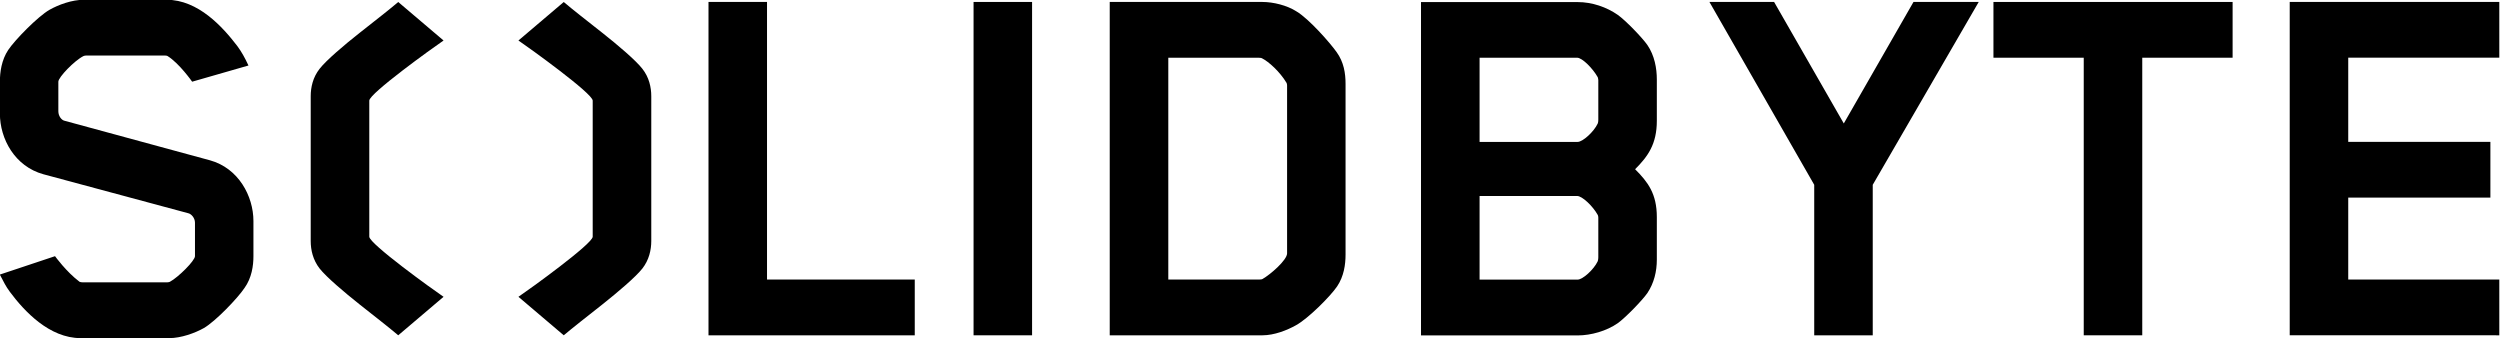
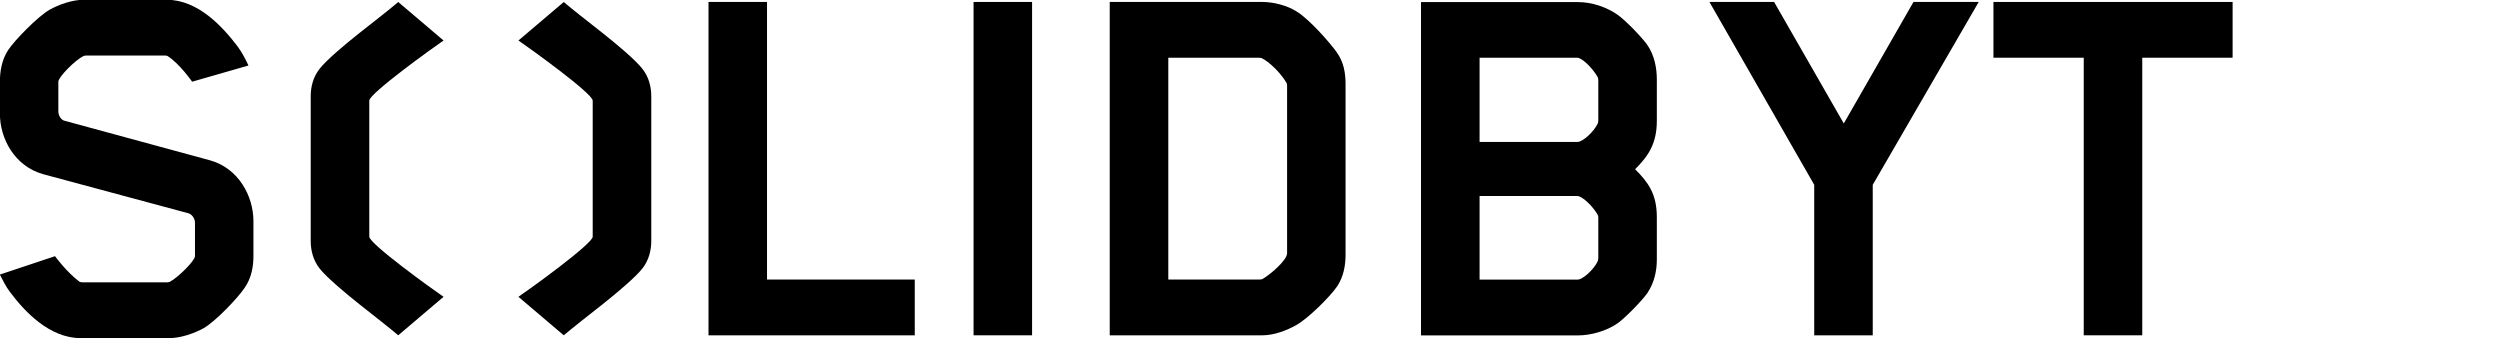
<svg xmlns="http://www.w3.org/2000/svg" xmlns:ns1="http://www.inkscape.org/namespaces/inkscape" xmlns:ns2="http://sodipodi.sourceforge.net/DTD/sodipodi-0.dtd" width="400" height="54.148" viewBox="0 0 105.833 14.327" version="1.1" id="svg5" ns1:version="1.2.2 (732a01da63, 2022-12-09)" ns2:docname="logoMed.svg">
  <ns2:namedview id="namedview7" pagecolor="#ffffff" bordercolor="#000000" borderopacity="0.25" ns1:showpageshadow="2" ns1:pageopacity="0.0" ns1:pagecheckerboard="0" ns1:deskcolor="#d1d1d1" ns1:document-units="mm" showgrid="false" showguides="false" ns1:zoom="1" ns1:cx="-54.5" ns1:cy="432" ns1:window-width="3840" ns1:window-height="2066" ns1:window-x="-11" ns1:window-y="-11" ns1:window-maximized="1" ns1:current-layer="layer1">
    <ns2:guide position="62.999,-35.231" orientation="0,-1" id="guide952" ns1:locked="false" />
    <ns2:guide position="24.209,-40.707" orientation="1,0" id="guide964" ns1:locked="false" />
    <ns2:guide position="30.229,-43.816" orientation="1,0" id="guide966" ns1:locked="false" />
    <ns2:guide position="72.929,-41.188" orientation="0,-1" id="guide2383" ns1:locked="false" />
  </ns2:namedview>
  <defs id="defs2">
    <rect x="164.581" y="252.61" width="95.233" height="108.996" id="rect970" />
    <rect x="70.037" y="175.094" width="631.027" height="257.592" id="rect236" />
-     <rect x="70.037" y="175.094" width="631.027" height="257.592" id="rect236-6" />
    <rect x="70.037" y="175.094" width="631.027" height="257.592" id="rect236-6-6" />
  </defs>
  <g ns1:label="Layer 1" ns1:groupmode="layer" id="layer1">
    <g id="g2530-9" transform="matrix(2.389,0,0,2.389,-44.358,-59.212)">
      <path d="m 23.058,29.325 v -0.622 c 0,-0.445 -0.267,-0.938 -0.77,-1.077 l -2.578,-0.701 c -0.049,-0.01 -0.109,-0.079 -0.109,-0.168 v -0.524 c 0,-0.079 0.286,-0.375 0.445,-0.454 0,0 0.02,-0.01 0.059,-0.01 h 1.373 c 0.049,0 0.059,0.01 0.059,0.01 0.207,0.128 0.435,0.454 0.435,0.454 L 22.97,25.946 C 22.9,25.798 22.851,25.709 22.772,25.601 22.515,25.265 22.081,24.781 21.518,24.781 h -1.462 c -0.217,0 -0.454,0.089 -0.612,0.178 -0.207,0.119 -0.612,0.533 -0.731,0.711 -0.119,0.178 -0.148,0.395 -0.148,0.563 v 0.563 c 0,0.454 0.267,0.938 0.77,1.077 l 2.568,0.691 c 0.049,0.01 0.119,0.079 0.119,0.168 v 0.593 c 0,0.079 -0.296,0.375 -0.445,0.454 0,0 -0.02,0.01 -0.059,0.01 h -1.472 c -0.049,0 -0.069,-0.01 -0.069,-0.01 -0.237,-0.178 -0.435,-0.454 -0.435,-0.454 l -0.978,0.326 c 0.079,0.148 0.099,0.198 0.178,0.306 0.257,0.346 0.701,0.82 1.254,0.82 h 1.571 c 0.207,0 0.454,-0.089 0.612,-0.178 0.207,-0.119 0.603,-0.533 0.721,-0.711 0.128,-0.178 0.158,-0.395 0.158,-0.563 z" style="font-weight:bold;font-size:37.333px;font-family:Blender;-inkscape-font-specification:'Blender Bold';letter-spacing:-0.17px;word-spacing:-0.45px;white-space:pre;fill:#000000;stroke:none;stroke-width:2.42;stroke-linecap:round" id="path1278-4-5" />
      <path d="m 25.111,26.568 c 10e-7,-0.126 1.119,-0.931 1.316,-1.065 l -0.803,-0.682 c -0.148,0.126 -0.405,0.327 -0.682,0.545 -0.277,0.218 -0.593,0.487 -0.711,0.638 -0.119,0.151 -0.158,0.327 -0.158,0.487 v 1.283 1.283 c 1e-6,0.159 0.04,0.336 0.158,0.487 0.119,0.151 0.435,0.419 0.711,0.638 0.277,0.218 0.533,0.419 0.682,0.545 l 0.803,-0.682 c -0.198,-0.134 -1.316,-0.94 -1.316,-1.065 l -7e-6,-1.205 z" style="font-weight:bold;font-size:37.333px;font-family:Blender;-inkscape-font-specification:'Blender Bold';letter-spacing:-0.17px;word-spacing:-0.45px;white-space:pre;fill:#000000;stroke:none;stroke-width:2.23;stroke-linecap:round" id="path1282-6-1-5-3-0" ns2:nodetypes="sccssscsssccscs" />
      <path d="m 29.07,26.568 c -1e-6,-0.126 -1.119,-0.931 -1.316,-1.065 l 0.803,-0.682 c 0.148,0.126 0.405,0.327 0.682,0.545 0.277,0.218 0.593,0.487 0.711,0.638 0.119,0.151 0.158,0.327 0.158,0.487 v 1.283 1.283 c -1e-6,0.159 -0.04,0.336 -0.158,0.487 -0.119,0.151 -0.435,0.419 -0.711,0.638 -0.277,0.218 -0.533,0.419 -0.682,0.545 l -0.803,-0.682 c 0.198,-0.134 1.316,-0.94 1.316,-1.065 l 7e-6,-1.205 z" style="font-weight:bold;font-size:37.333px;font-family:Blender;-inkscape-font-specification:'Blender Bold';letter-spacing:-0.17px;word-spacing:-0.45px;white-space:pre;fill:#000000;stroke:none;stroke-width:2.23;stroke-linecap:round" id="path1282-6-1-5-7-0-4" ns2:nodetypes="sccssscsssccscs" />
      <path d="m 34.777,30.727 v -0.988 h -2.618 v -4.919 h -1.037 v 5.907 z" style="font-weight:bold;font-size:37.333px;font-family:Blender;-inkscape-font-specification:'Blender Bold';letter-spacing:-0.17px;word-spacing:-0.45px;white-space:pre;fill:#000000;stroke:none;stroke-width:2.42;stroke-linecap:round" id="path1284-7-8" />
      <path d="m 36.856,30.727 v -5.907 h -1.037 v 5.907 z" style="font-weight:bold;font-size:37.333px;font-family:Blender;-inkscape-font-specification:'Blender Bold';letter-spacing:-0.17px;word-spacing:-0.45px;white-space:pre;fill:#000000;stroke:none;stroke-width:2.42;stroke-linecap:round" id="path1286-8-7" />
      <path d="m 42.411,29.295 v -3.023 c 0,-0.188 -0.03,-0.385 -0.158,-0.563 -0.119,-0.168 -0.494,-0.593 -0.711,-0.721 -0.168,-0.109 -0.415,-0.168 -0.603,-0.168 h -2.707 v 5.907 h 2.707 c 0.207,0 0.435,-0.089 0.593,-0.178 0.217,-0.119 0.612,-0.514 0.731,-0.691 0.119,-0.178 0.148,-0.385 0.148,-0.563 z m -3.141,0.444 v -3.931 h 1.571 c 0.02,0 0.079,0 0.089,0.01 0.119,0.059 0.316,0.237 0.435,0.435 0.01,0.02 0.01,0.049 0.01,0.049 v 2.973 c 0,0.119 -0.296,0.375 -0.435,0.454 -0.01,0.01 -0.069,0.01 -0.069,0.01 z" style="font-weight:bold;font-size:37.333px;font-family:Blender;-inkscape-font-specification:'Blender Bold';letter-spacing:-0.17px;word-spacing:-0.45px;white-space:pre;fill:#000000;stroke:none;stroke-width:2.42;stroke-linecap:round" id="path1288-6-1" />
      <path d="m 47.927,29.384 v -0.751 c 0,-0.415 -0.158,-0.622 -0.385,-0.849 0.227,-0.227 0.385,-0.445 0.385,-0.859 v -0.731 c 0,-0.198 -0.04,-0.425 -0.168,-0.612 -0.089,-0.128 -0.385,-0.435 -0.524,-0.533 -0.198,-0.138 -0.454,-0.227 -0.711,-0.227 h -2.776 v 5.907 h 2.776 c 0.237,0 0.514,-0.079 0.711,-0.217 0.138,-0.099 0.435,-0.405 0.524,-0.533 0.119,-0.178 0.168,-0.385 0.168,-0.593 z m -1.047,-2.41 c -0.069,0.148 -0.267,0.326 -0.356,0.326 h -1.738 v -1.492 h 1.729 c 0.089,0 0.277,0.188 0.365,0.346 0,0 0.01,0.03 0.01,0.049 v 0.701 c 0,0.049 -0.01,0.069 -0.01,0.069 z m 0,2.44 c -0.069,0.148 -0.267,0.326 -0.356,0.326 h -1.738 v -1.482 h 1.729 c 0.089,0 0.277,0.178 0.365,0.336 0,0 0.01,0.02 0.01,0.049 v 0.701 c 0,0.04 -0.01,0.069 -0.01,0.069 z" style="font-weight:bold;font-size:37.333px;font-family:Blender;-inkscape-font-specification:'Blender Bold';letter-spacing:-0.17px;word-spacing:-0.45px;white-space:pre;fill:#000000;stroke:none;stroke-width:2.42;stroke-linecap:round" id="path1290-8-7" />
      <path d="m 53.631,24.82 h -1.156 l -1.235,2.153 -1.235,-2.153 h -1.146 l 1.857,3.24 v 2.667 h 1.037 v -2.667 z" style="font-weight:bold;font-size:37.333px;font-family:Blender;-inkscape-font-specification:'Blender Bold';letter-spacing:-0.17px;word-spacing:-0.45px;white-space:pre;fill:#000000;stroke:none;stroke-width:2.42;stroke-linecap:round" id="path1292-8-2" />
      <path d="m 58.13,25.808 v -0.988 h -4.238 v 0.988 h 1.6 v 4.919 h 1.037 v -4.919 z" style="font-weight:bold;font-size:37.333px;font-family:Blender;-inkscape-font-specification:'Blender Bold';letter-spacing:-0.17px;word-spacing:-0.45px;white-space:pre;fill:#000000;stroke:none;stroke-width:2.42;stroke-linecap:round" id="path1294-4-7" />
-       <path d="m 62.856,30.727 v -0.988 h -2.677 v -1.452 h 2.519 v -0.988 h -2.519 v -1.492 h 2.677 v -0.988 h -3.714 v 5.907 z" style="font-weight:bold;font-size:37.333px;font-family:Blender;-inkscape-font-specification:'Blender Bold';letter-spacing:-0.17px;word-spacing:-0.45px;white-space:pre;fill:#000000;stroke:none;stroke-width:2.42;stroke-linecap:round" id="path1296-3-2" />
    </g>
  </g>
</svg>